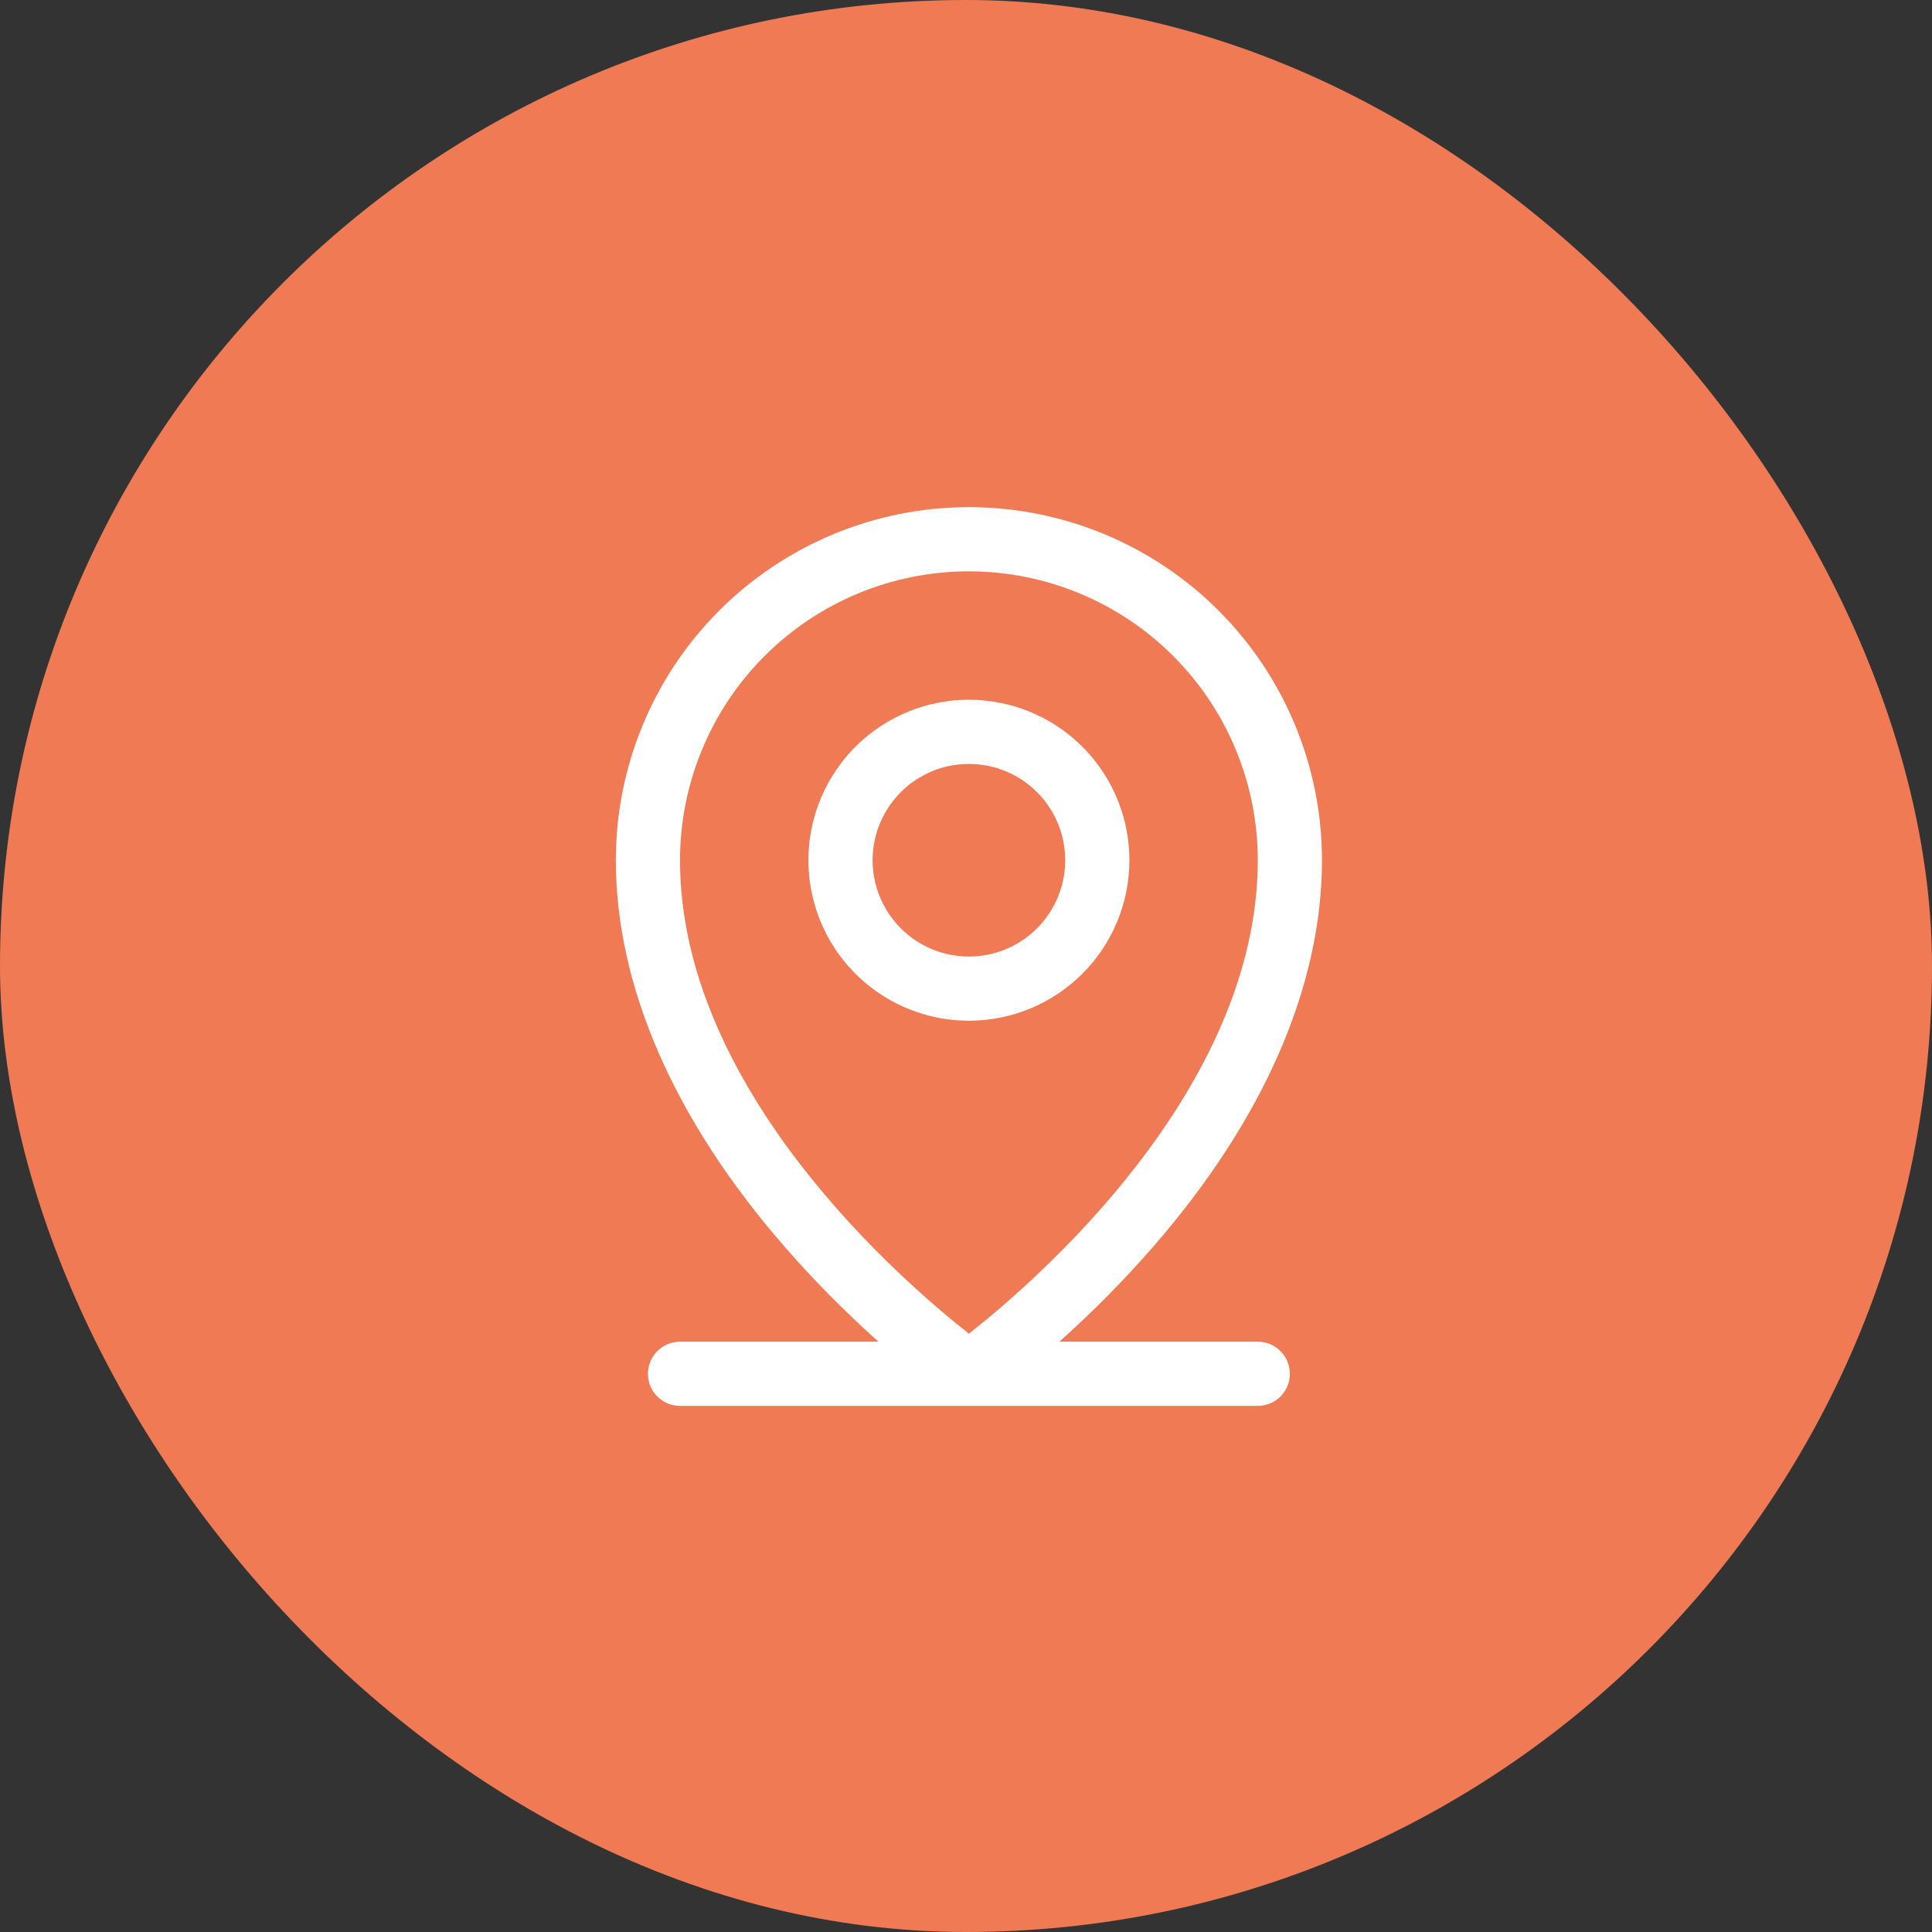
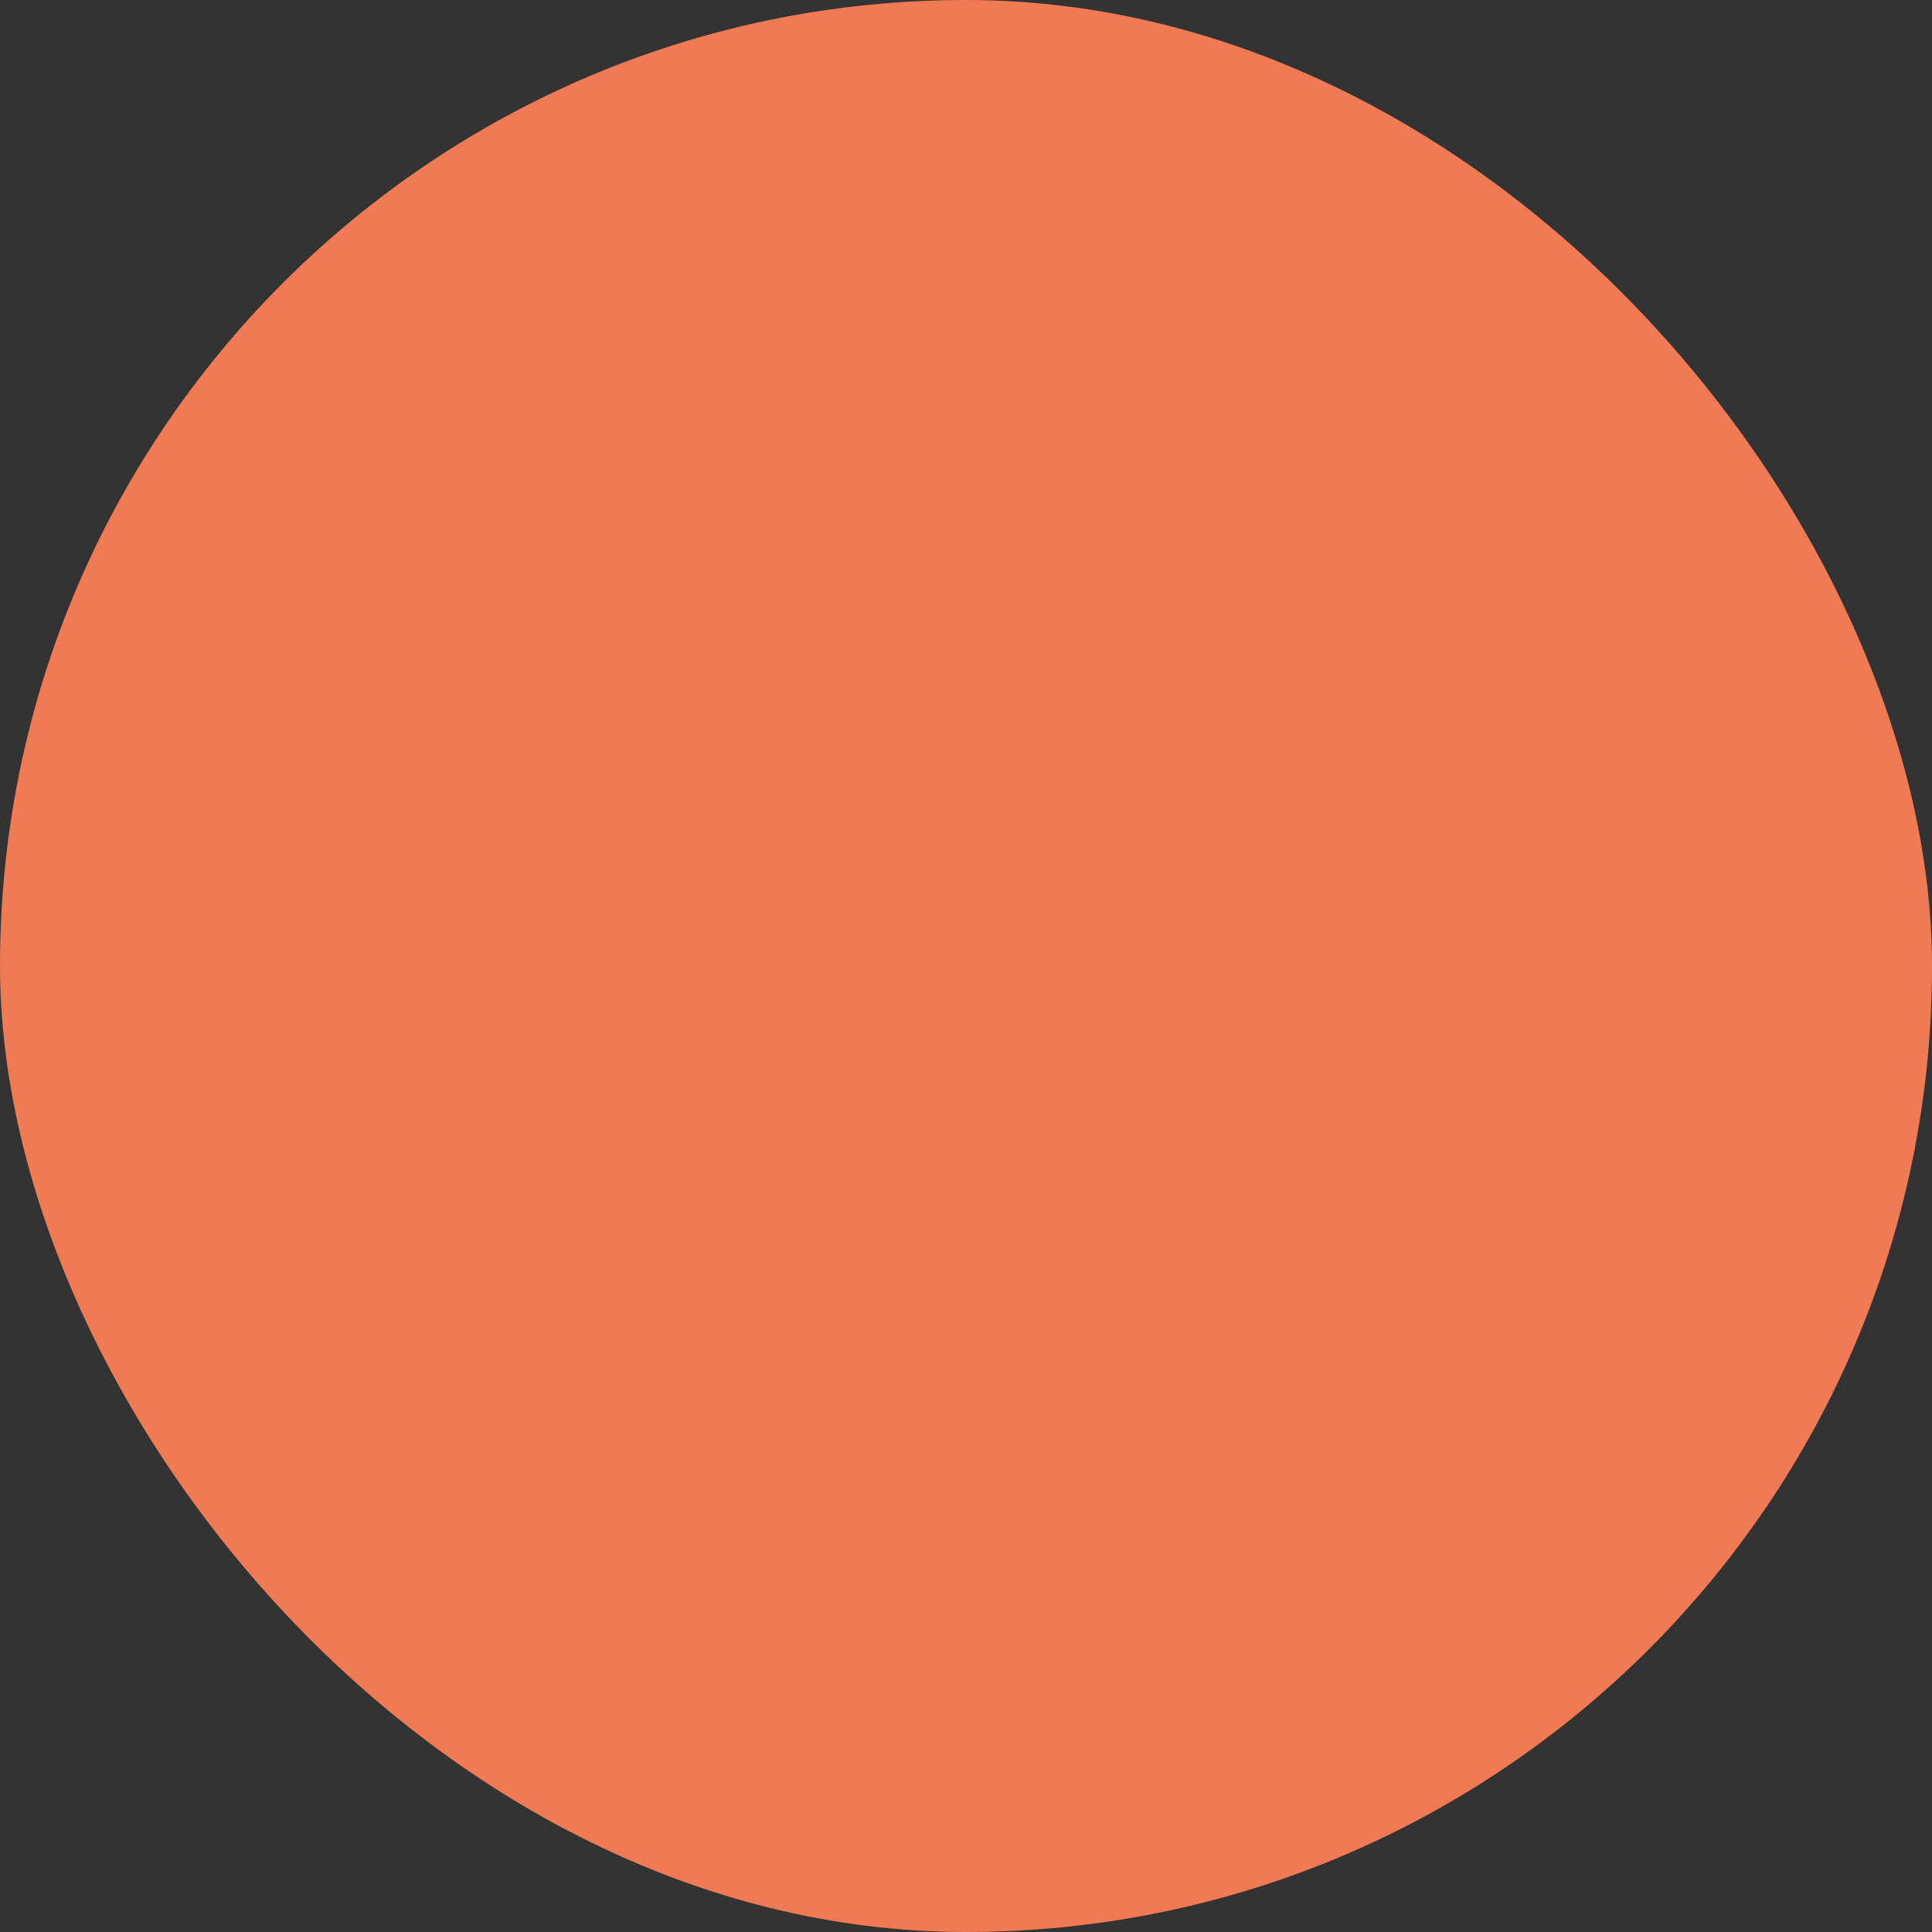
<svg xmlns="http://www.w3.org/2000/svg" width="80" height="80" viewBox="0 0 80 80" fill="none">
  <rect x="0" y="0" width="80" height="80" fill="#333333" stroke="none" />
  <rect width="80" height="80" rx="40" fill="#EF7A54" />
-   <path d="M52.082 55.557H43.865C45.245 54.324 46.547 53.007 47.763 51.611C52.323 46.366 54.74 40.837 54.74 35.62C54.74 31.743 53.2 28.024 50.458 25.282C47.717 22.54 43.998 21 40.12 21C36.243 21 32.524 22.54 29.782 25.282C27.04 28.024 25.5 31.743 25.5 35.62C25.5 40.837 27.911 46.366 32.478 51.611C33.693 53.007 34.995 54.324 36.376 55.557H28.158C27.806 55.557 27.468 55.697 27.218 55.946C26.969 56.196 26.829 56.534 26.829 56.886C26.829 57.239 26.969 57.577 27.218 57.826C27.468 58.075 27.806 58.215 28.158 58.215H52.082C52.435 58.215 52.773 58.075 53.022 57.826C53.271 57.577 53.411 57.239 53.411 56.886C53.411 56.534 53.271 56.196 53.022 55.946C52.773 55.697 52.435 55.557 52.082 55.557ZM28.158 35.62C28.158 32.448 29.419 29.405 31.662 27.162C33.905 24.919 36.948 23.658 40.12 23.658C43.293 23.658 46.335 24.919 48.579 27.162C50.822 29.405 52.082 32.448 52.082 35.62C52.082 45.128 42.867 53.065 40.12 55.225C37.374 53.065 28.158 45.128 28.158 35.62ZM46.766 35.62C46.766 34.306 46.376 33.021 45.646 31.928C44.916 30.835 43.878 29.983 42.663 29.48C41.449 28.978 40.113 28.846 38.824 29.102C37.535 29.359 36.35 29.992 35.421 30.921C34.492 31.851 33.859 33.035 33.602 34.324C33.346 35.613 33.478 36.949 33.98 38.163C34.483 39.378 35.335 40.416 36.428 41.146C37.521 41.876 38.806 42.266 40.12 42.266C41.883 42.266 43.573 41.566 44.819 40.319C46.066 39.073 46.766 37.383 46.766 35.62ZM36.133 35.62C36.133 34.832 36.367 34.061 36.805 33.405C37.243 32.749 37.866 32.238 38.594 31.936C39.323 31.635 40.125 31.556 40.898 31.709C41.672 31.863 42.382 32.243 42.94 32.801C43.497 33.358 43.877 34.069 44.031 34.842C44.185 35.616 44.106 36.418 43.804 37.146C43.502 37.875 42.991 38.498 42.336 38.936C41.68 39.374 40.909 39.608 40.12 39.608C39.063 39.608 38.048 39.188 37.301 38.44C36.553 37.692 36.133 36.678 36.133 35.62Z" fill="white" />
</svg>